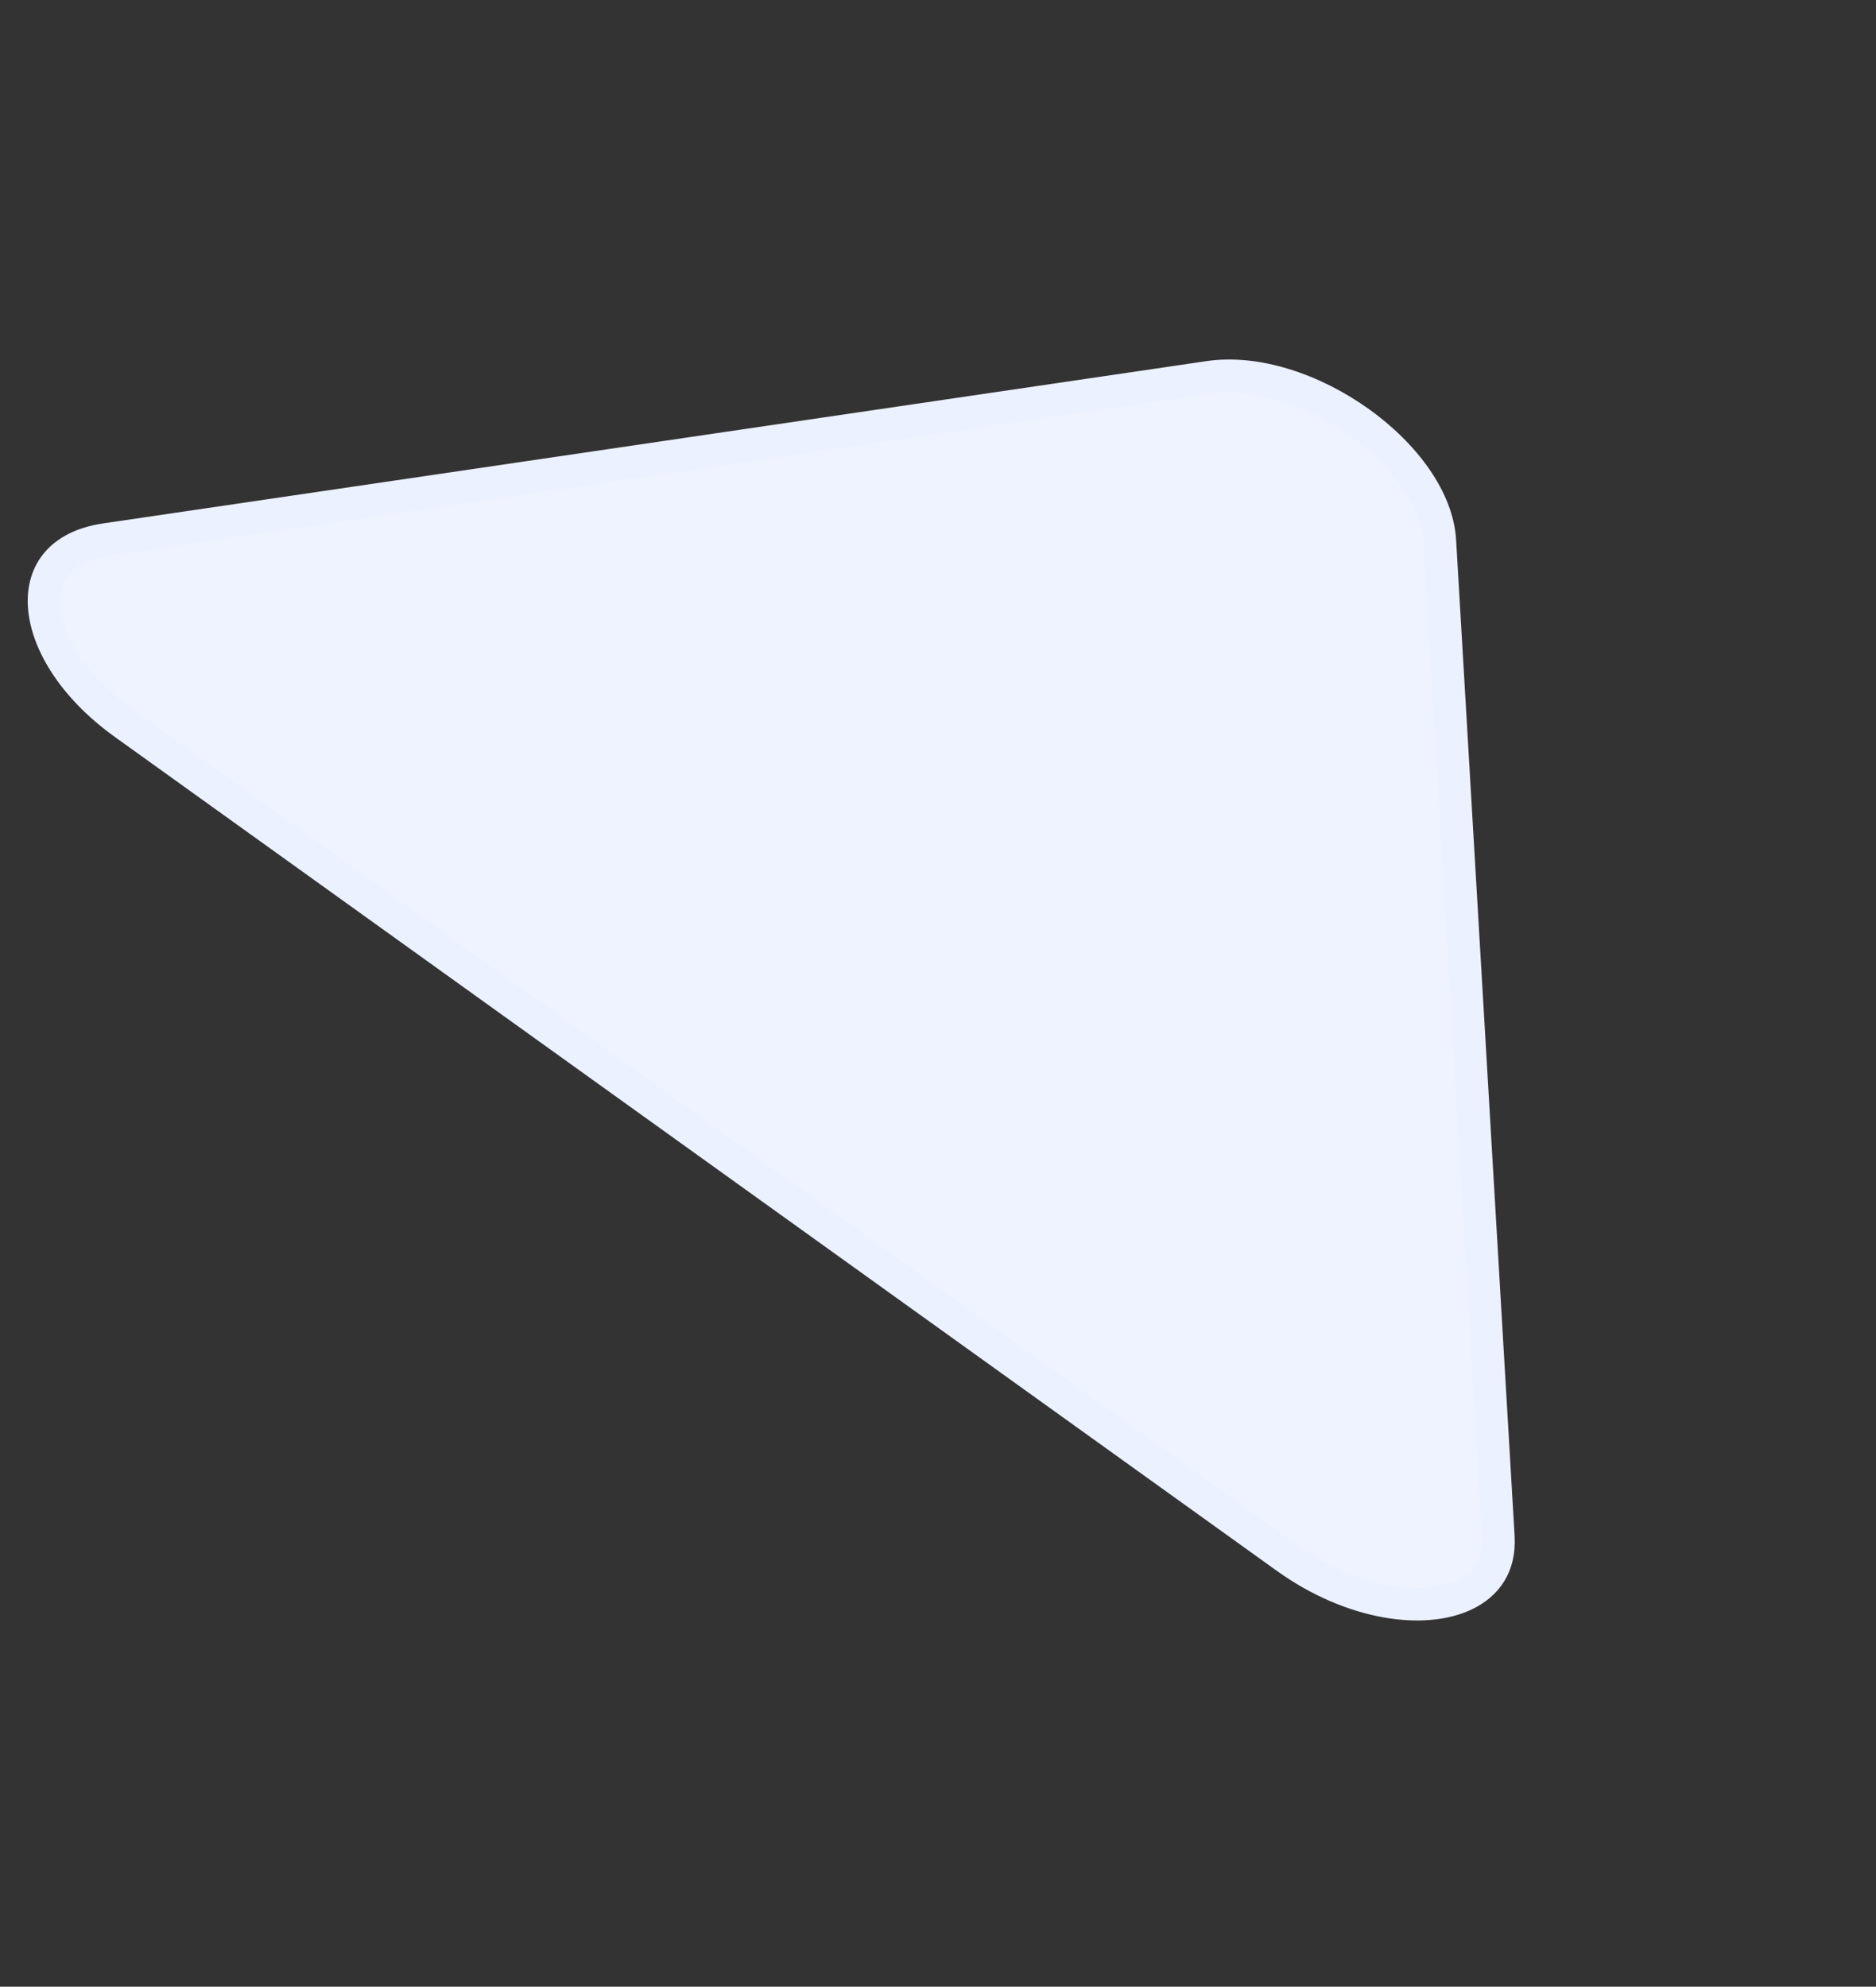
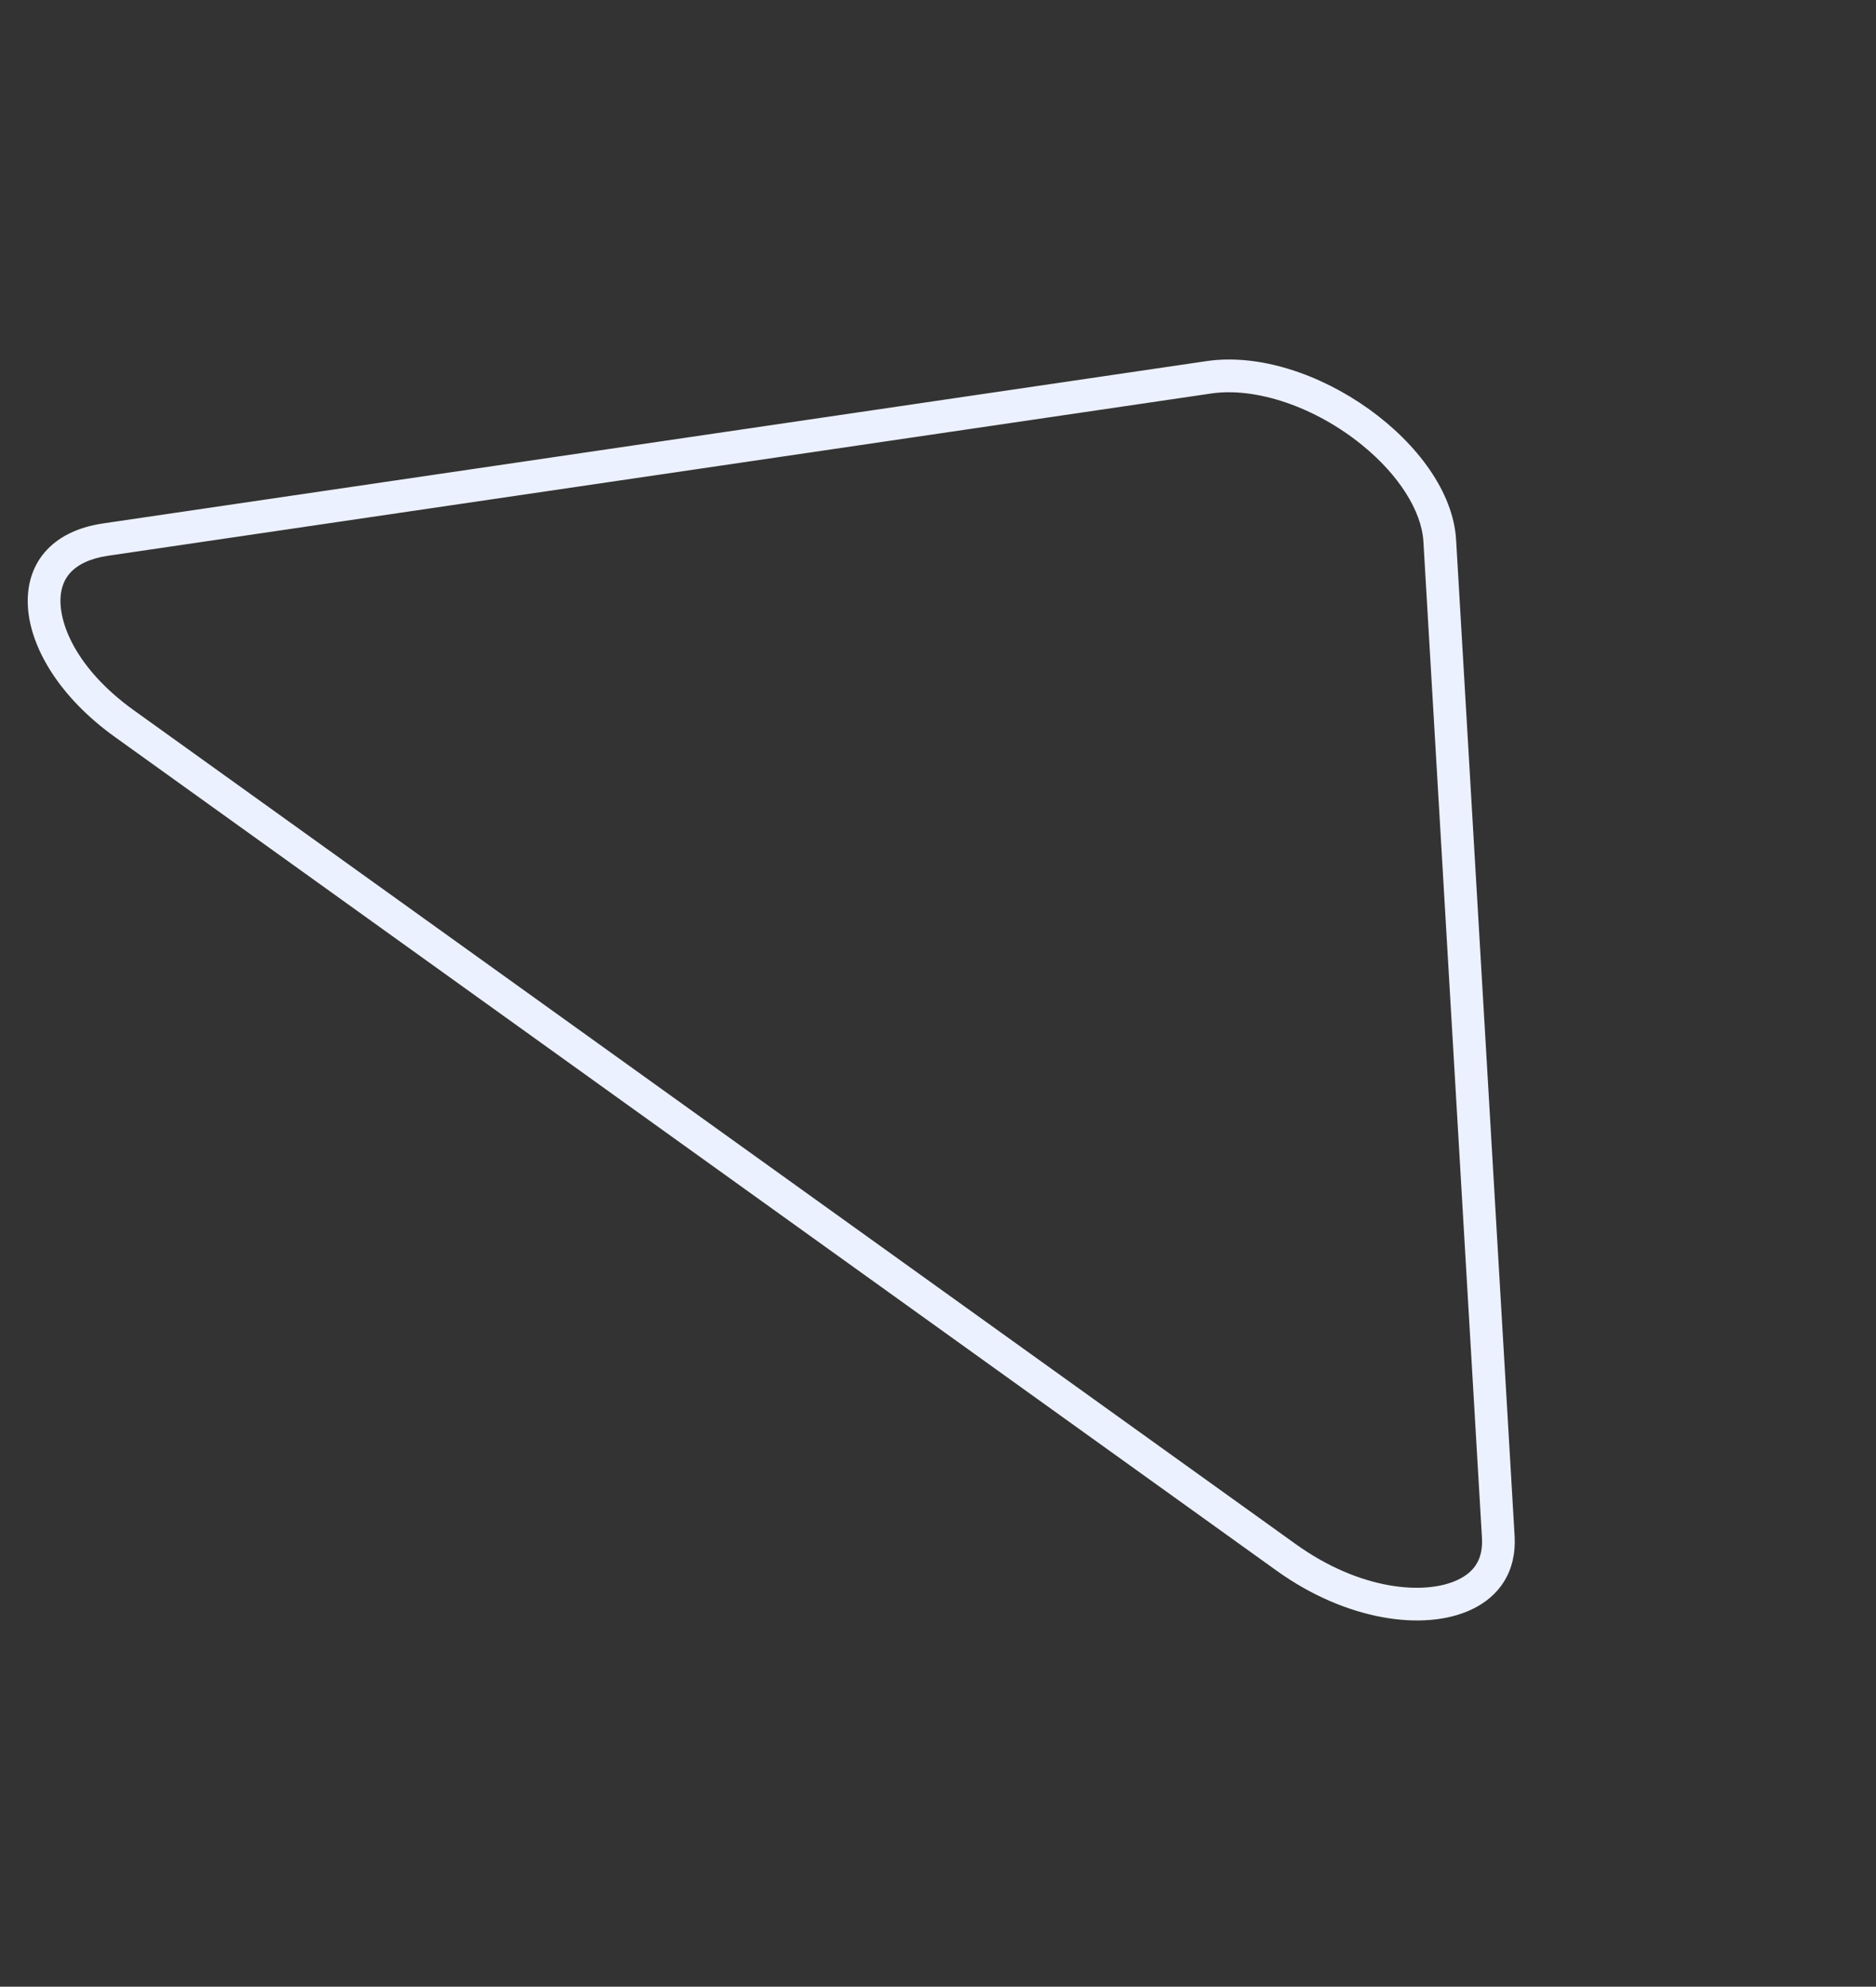
<svg xmlns="http://www.w3.org/2000/svg" width="57.336" height="60.721" viewBox="0 0 57.336 60.721">
  <rect x="0" y="0" width="57.336" height="60.721" fill="#333333" stroke="none" />
  <g id="Path_35424" data-name="Path 35424" transform="translate(59.263 43.776) rotate(155)" fill="#eff3ff">
-     <path d="M 40.117 48.547 C 39.851 48.547 39.562 48.501 39.259 48.411 L 6.601 38.655 C 5.117 38.212 3.652 36.817 2.779 35.015 C 2.08 33.574 1.91 32.164 2.313 31.148 L 13.559 2.8 C 13.943 1.832 14.691 1.629 15.252 1.629 C 15.945 1.629 16.751 1.93 17.52 2.477 C 18.371 3.082 19.124 3.942 19.698 4.963 L 41.111 43.067 C 42.077 44.787 42.291 46.599 41.656 47.685 C 41.326 48.249 40.794 48.547 40.117 48.547 Z" stroke="none" />
    <path d="M 15.252 2.129 C 14.645 2.129 14.255 2.401 14.023 2.984 L 2.778 31.333 C 2.431 32.206 2.6 33.501 3.229 34.797 C 4.031 36.452 5.41 37.778 6.744 38.176 L 39.402 47.932 C 39.659 48.008 39.899 48.047 40.117 48.047 C 40.62 48.047 40.983 47.846 41.225 47.432 C 41.64 46.722 41.745 45.217 40.675 43.312 L 19.262 5.208 C 18.073 3.093 16.35 2.129 15.252 2.129 M 15.252 1.129 C 16.842 1.129 18.854 2.44 20.134 4.718 L 41.547 42.822 C 43.588 46.455 42.239 49.823 39.116 48.89 L 6.457 39.134 C 3.335 38.202 0.776 33.666 1.848 30.964 L 13.094 2.615 C 13.497 1.6 14.299 1.129 15.252 1.129 Z" stroke="none" fill="#ecf1ff" />
  </g>
</svg>